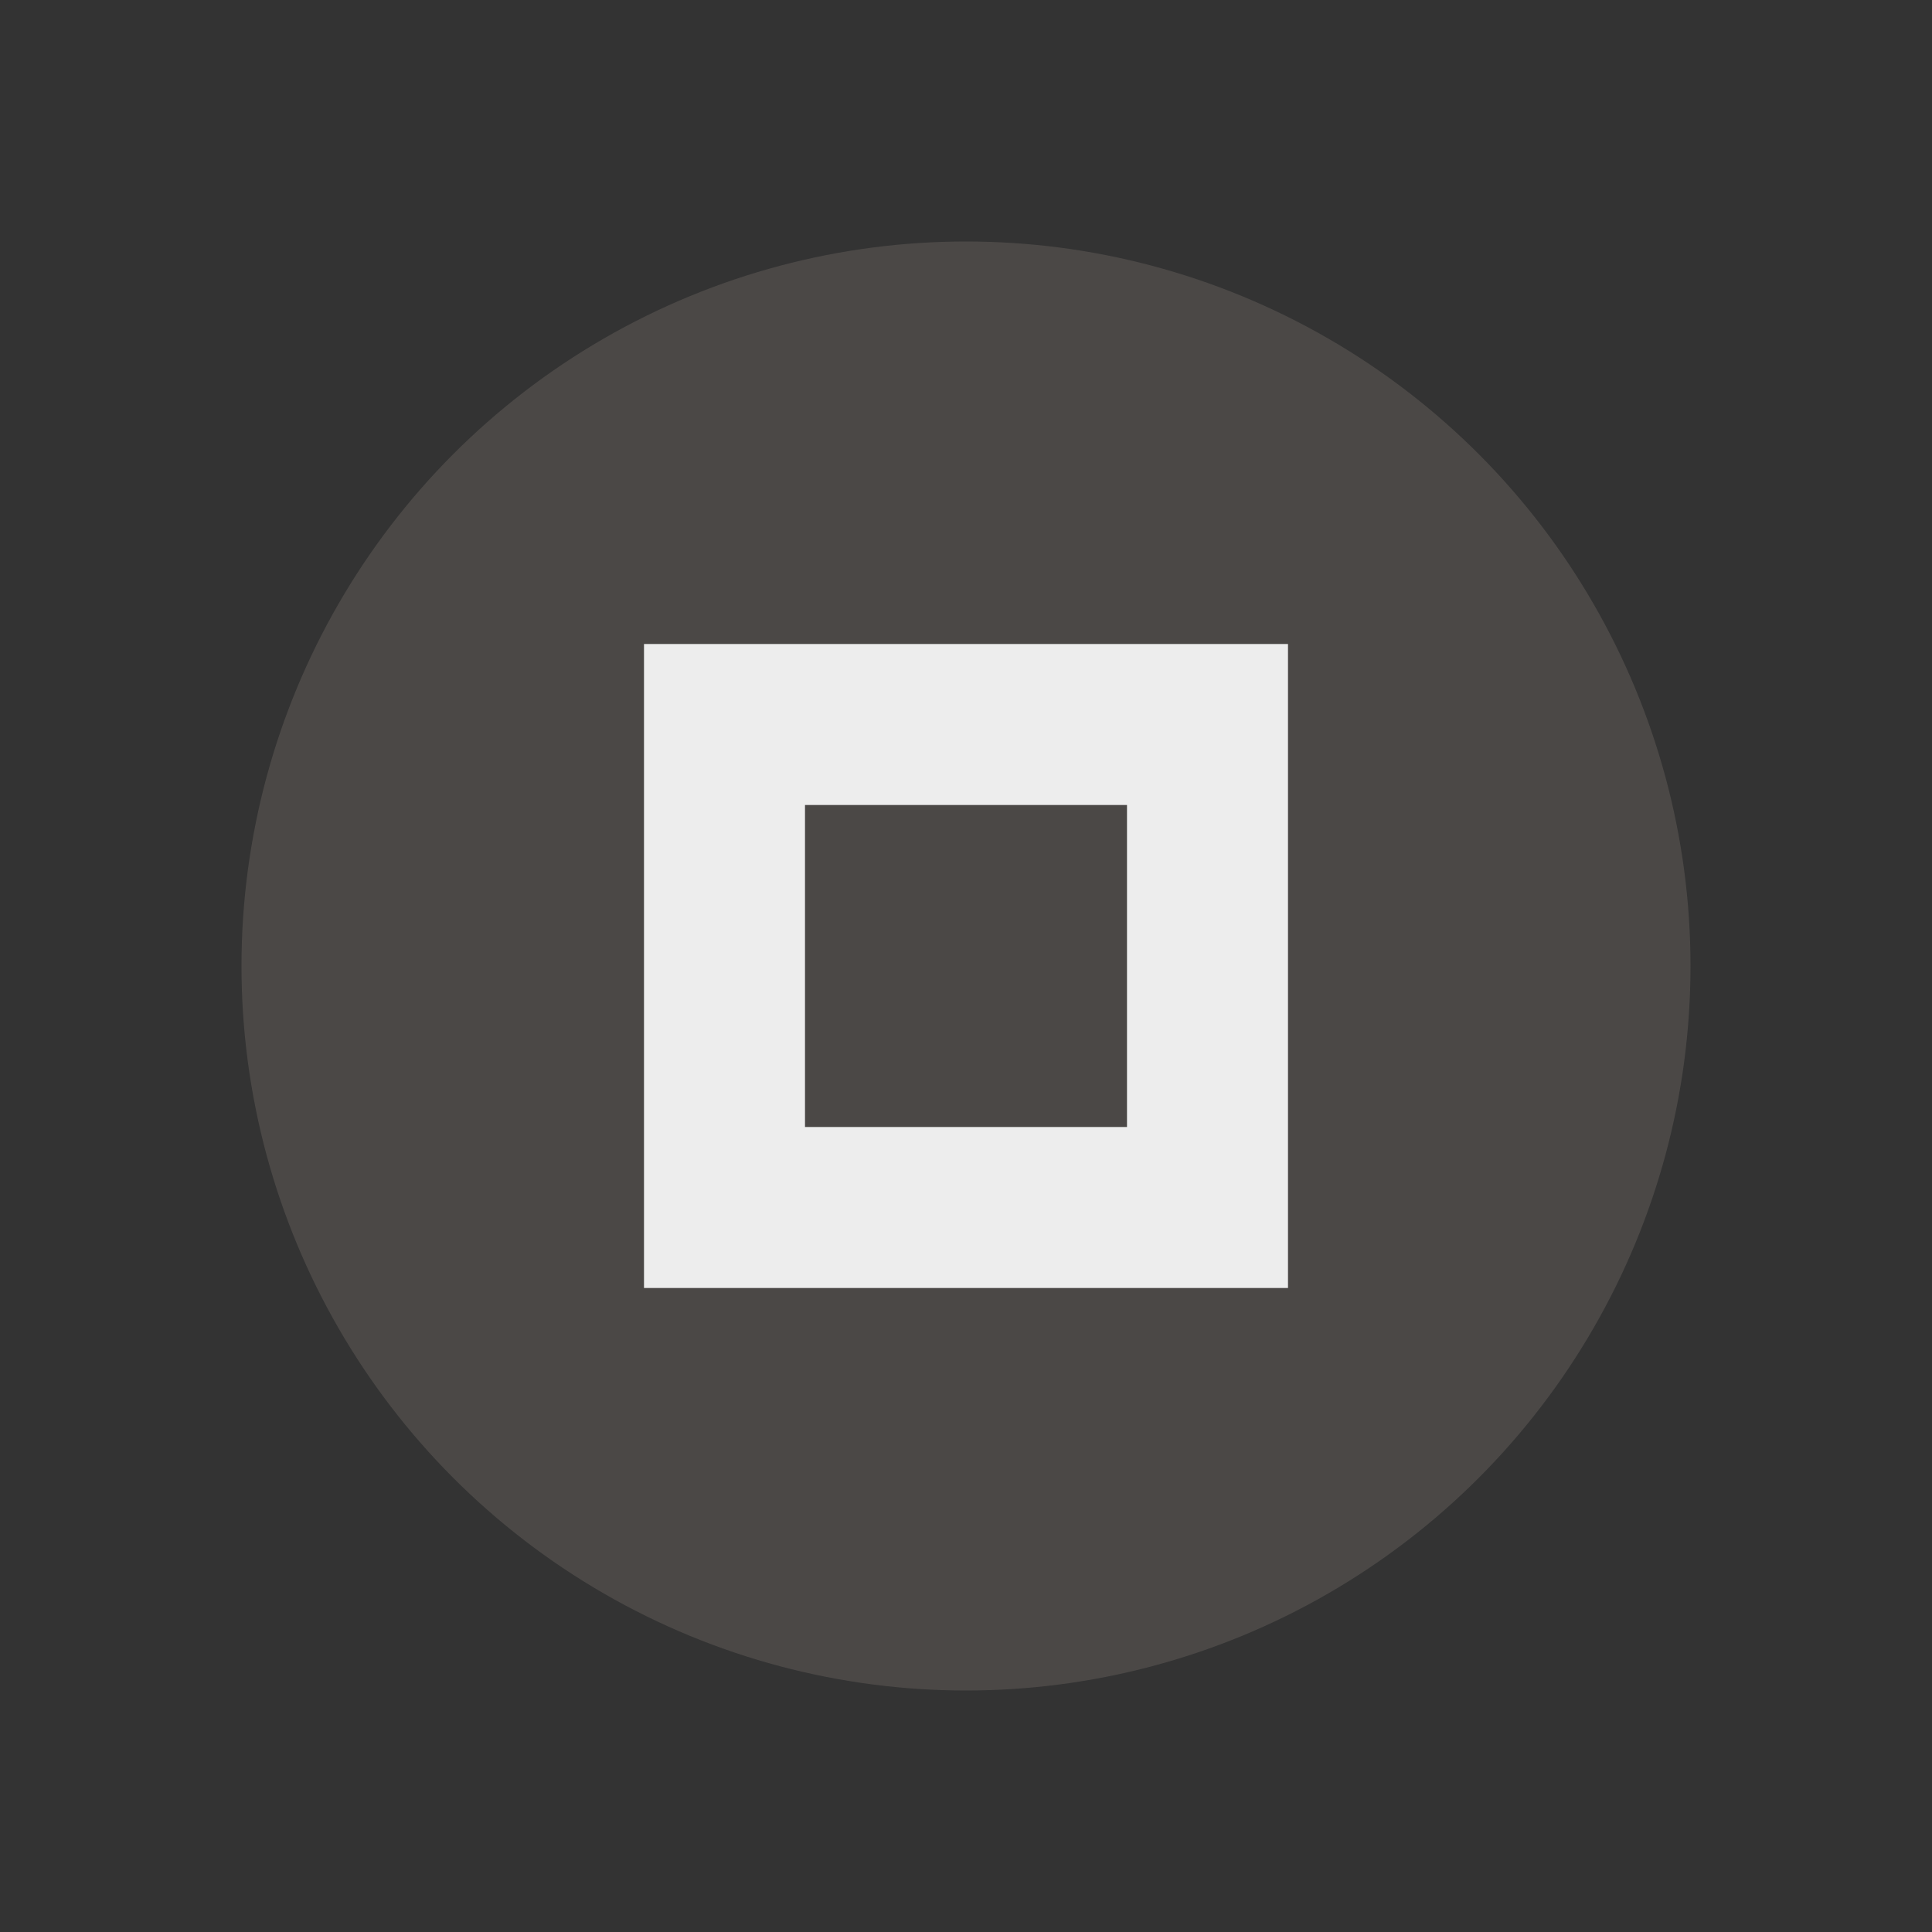
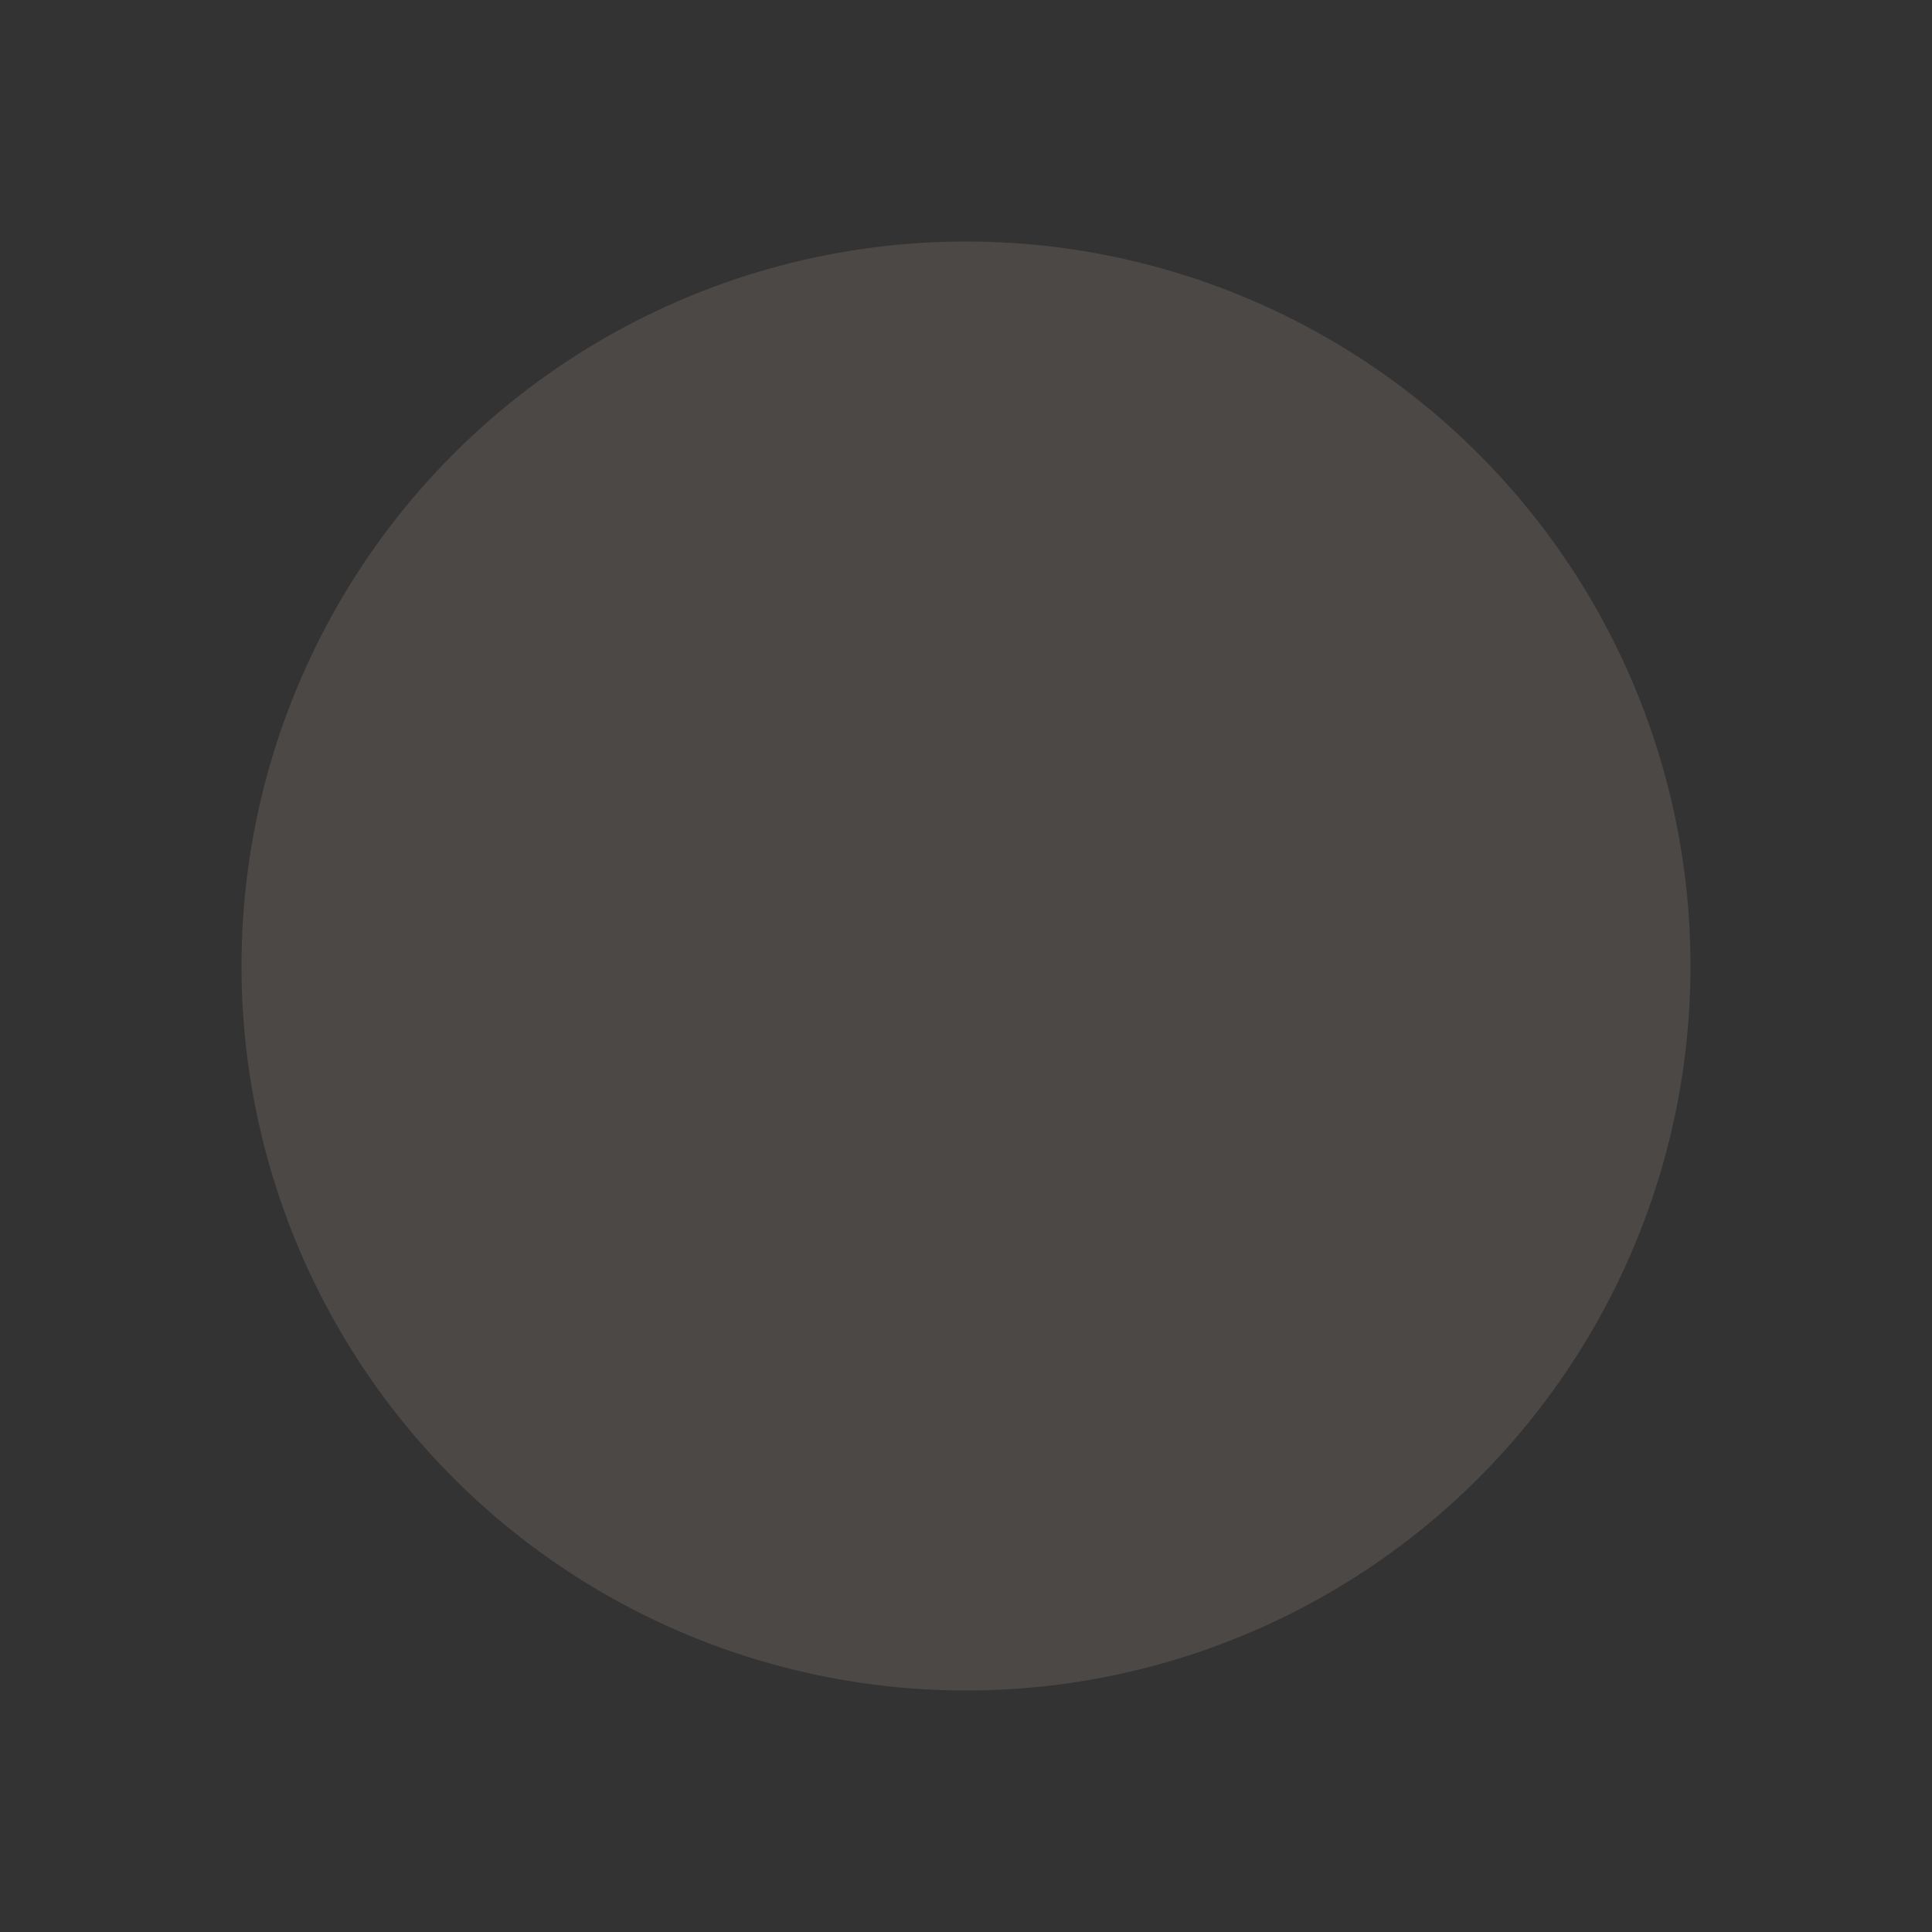
<svg xmlns="http://www.w3.org/2000/svg" height="24" width="24">
  <rect width="100%" height="100%" fill="#333333" stroke="none" />
  <circle cx="12" cy="12" fill="#655e5a" opacity=".5" r="9" />
-   <path d="m8 8v8h8v-8zm2 2h4v4h-4z" fill="#ededed" />
</svg>